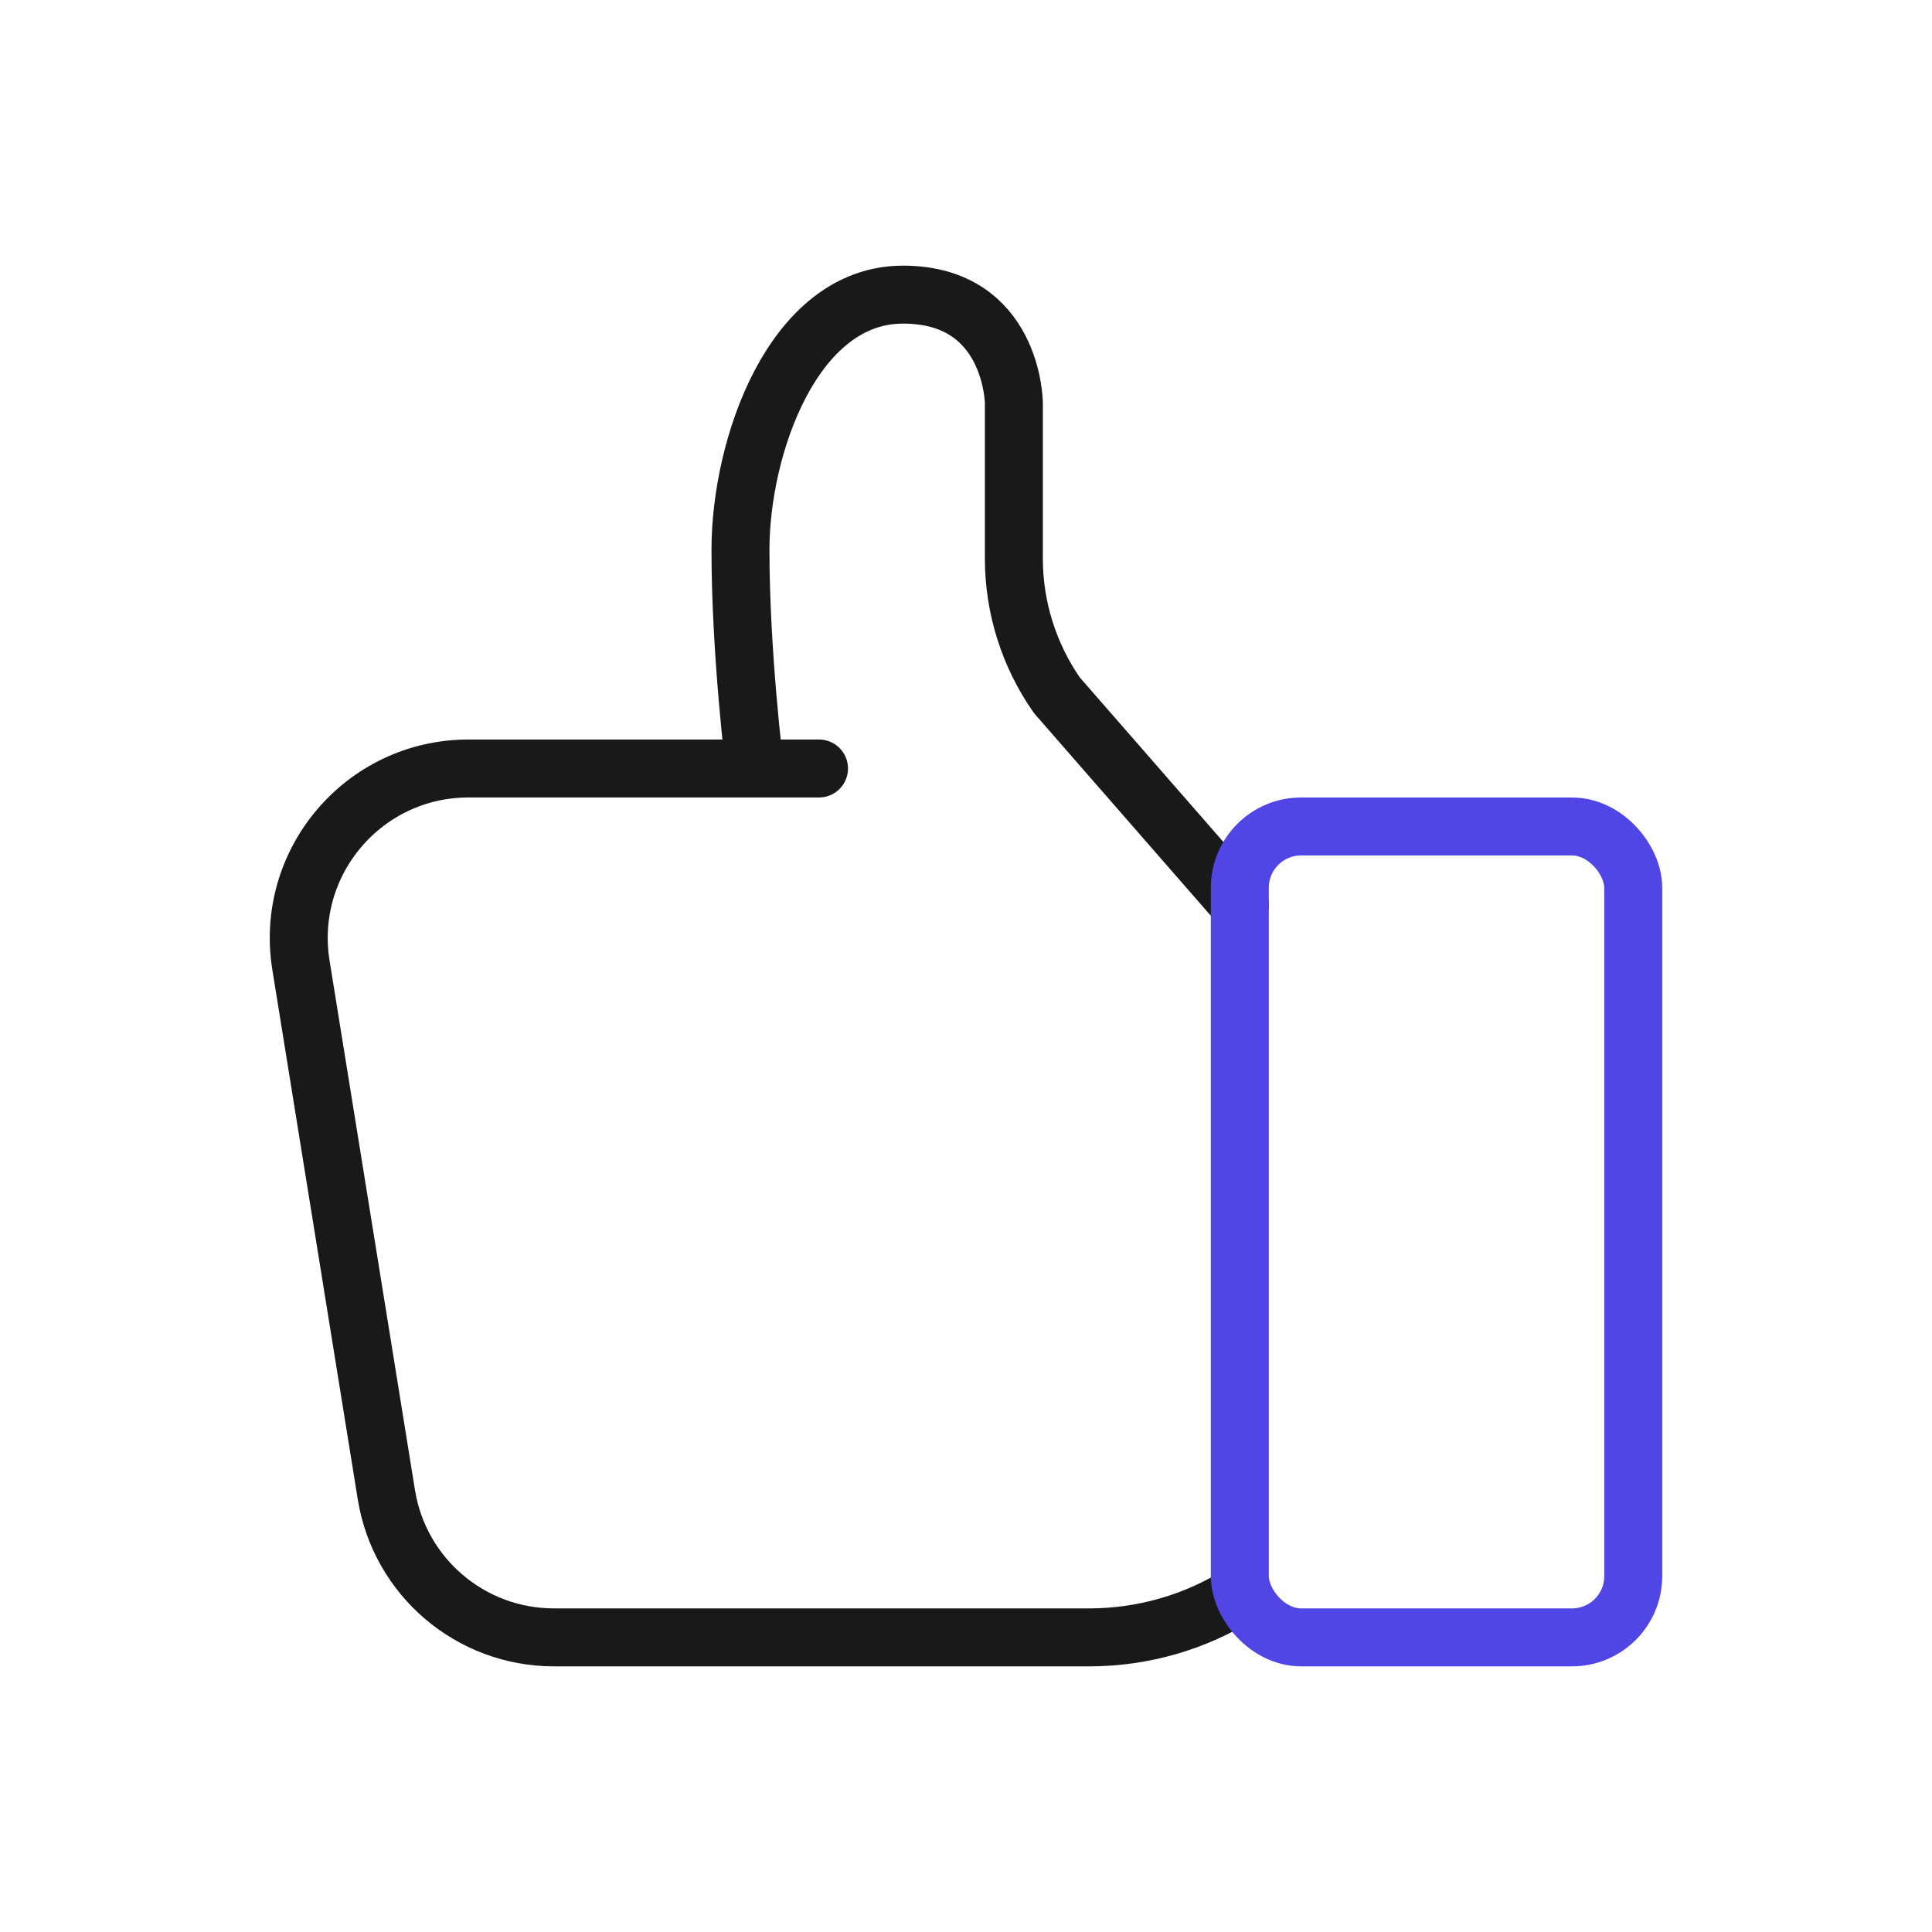
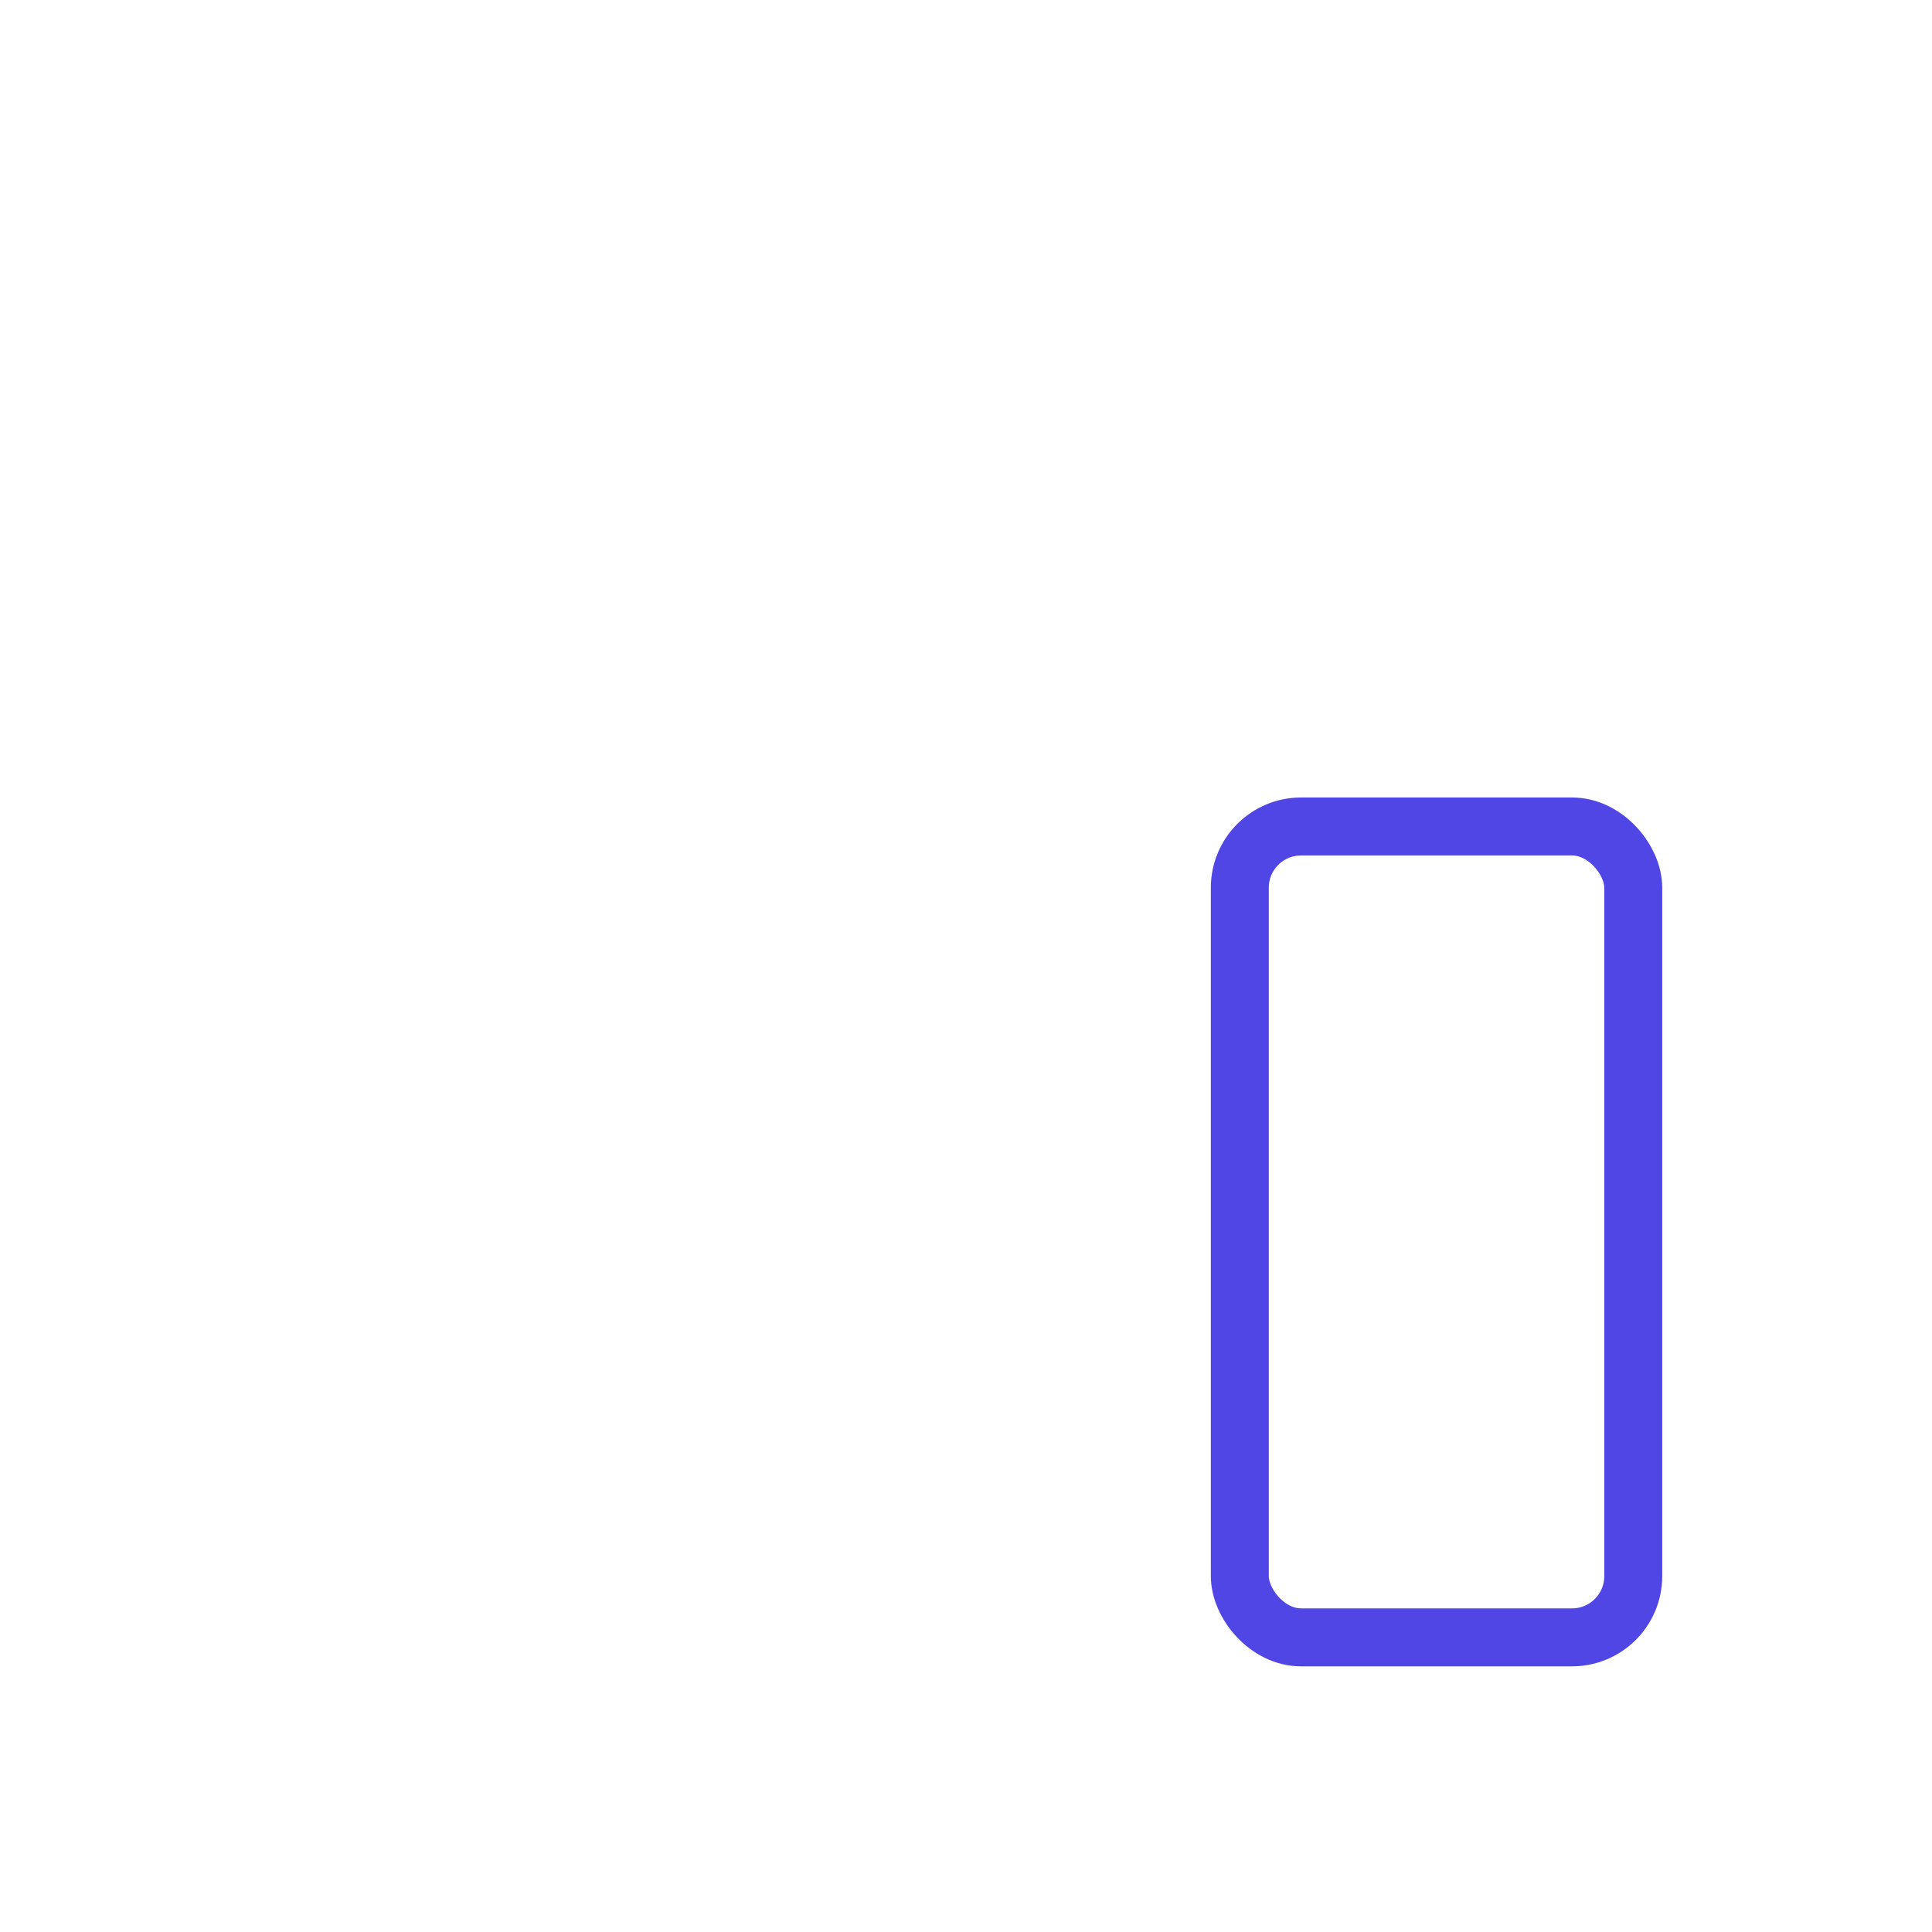
<svg xmlns="http://www.w3.org/2000/svg" id="thumb" viewBox="0 0 400 400">
-   <path d="M256.69,187.348l-37.873-43.4c-5.799-8.308-8.908-18.196-8.908-28.328v-32.242s-.232-22.378-22.957-22.378-33.646,31.419-33.646,52.806,2.905,44.781,2.905,44.781" fill="none" stroke="#191919" stroke-linecap="round" stroke-linejoin="round" stroke-width="12" />
-   <path d="M169.569,159.109h-72.581c-21.632,0-38.124,19.365-34.679,40.721l17.686,109.637c2.746,17.021,17.438,29.533,34.679,29.533h110.874c11.088,0,21.95-3.136,31.331-9.045h0" fill="none" stroke="#191919" stroke-linecap="round" stroke-linejoin="round" stroke-width="12" />
  <rect x="256.69" y="171.111" width="81.456" height="167.889" rx="12.687" ry="12.687" transform="translate(594.837 510.111) rotate(180)" fill="none" stroke="#4f46e5" stroke-linecap="round" stroke-linejoin="round" stroke-width="12" />
</svg>